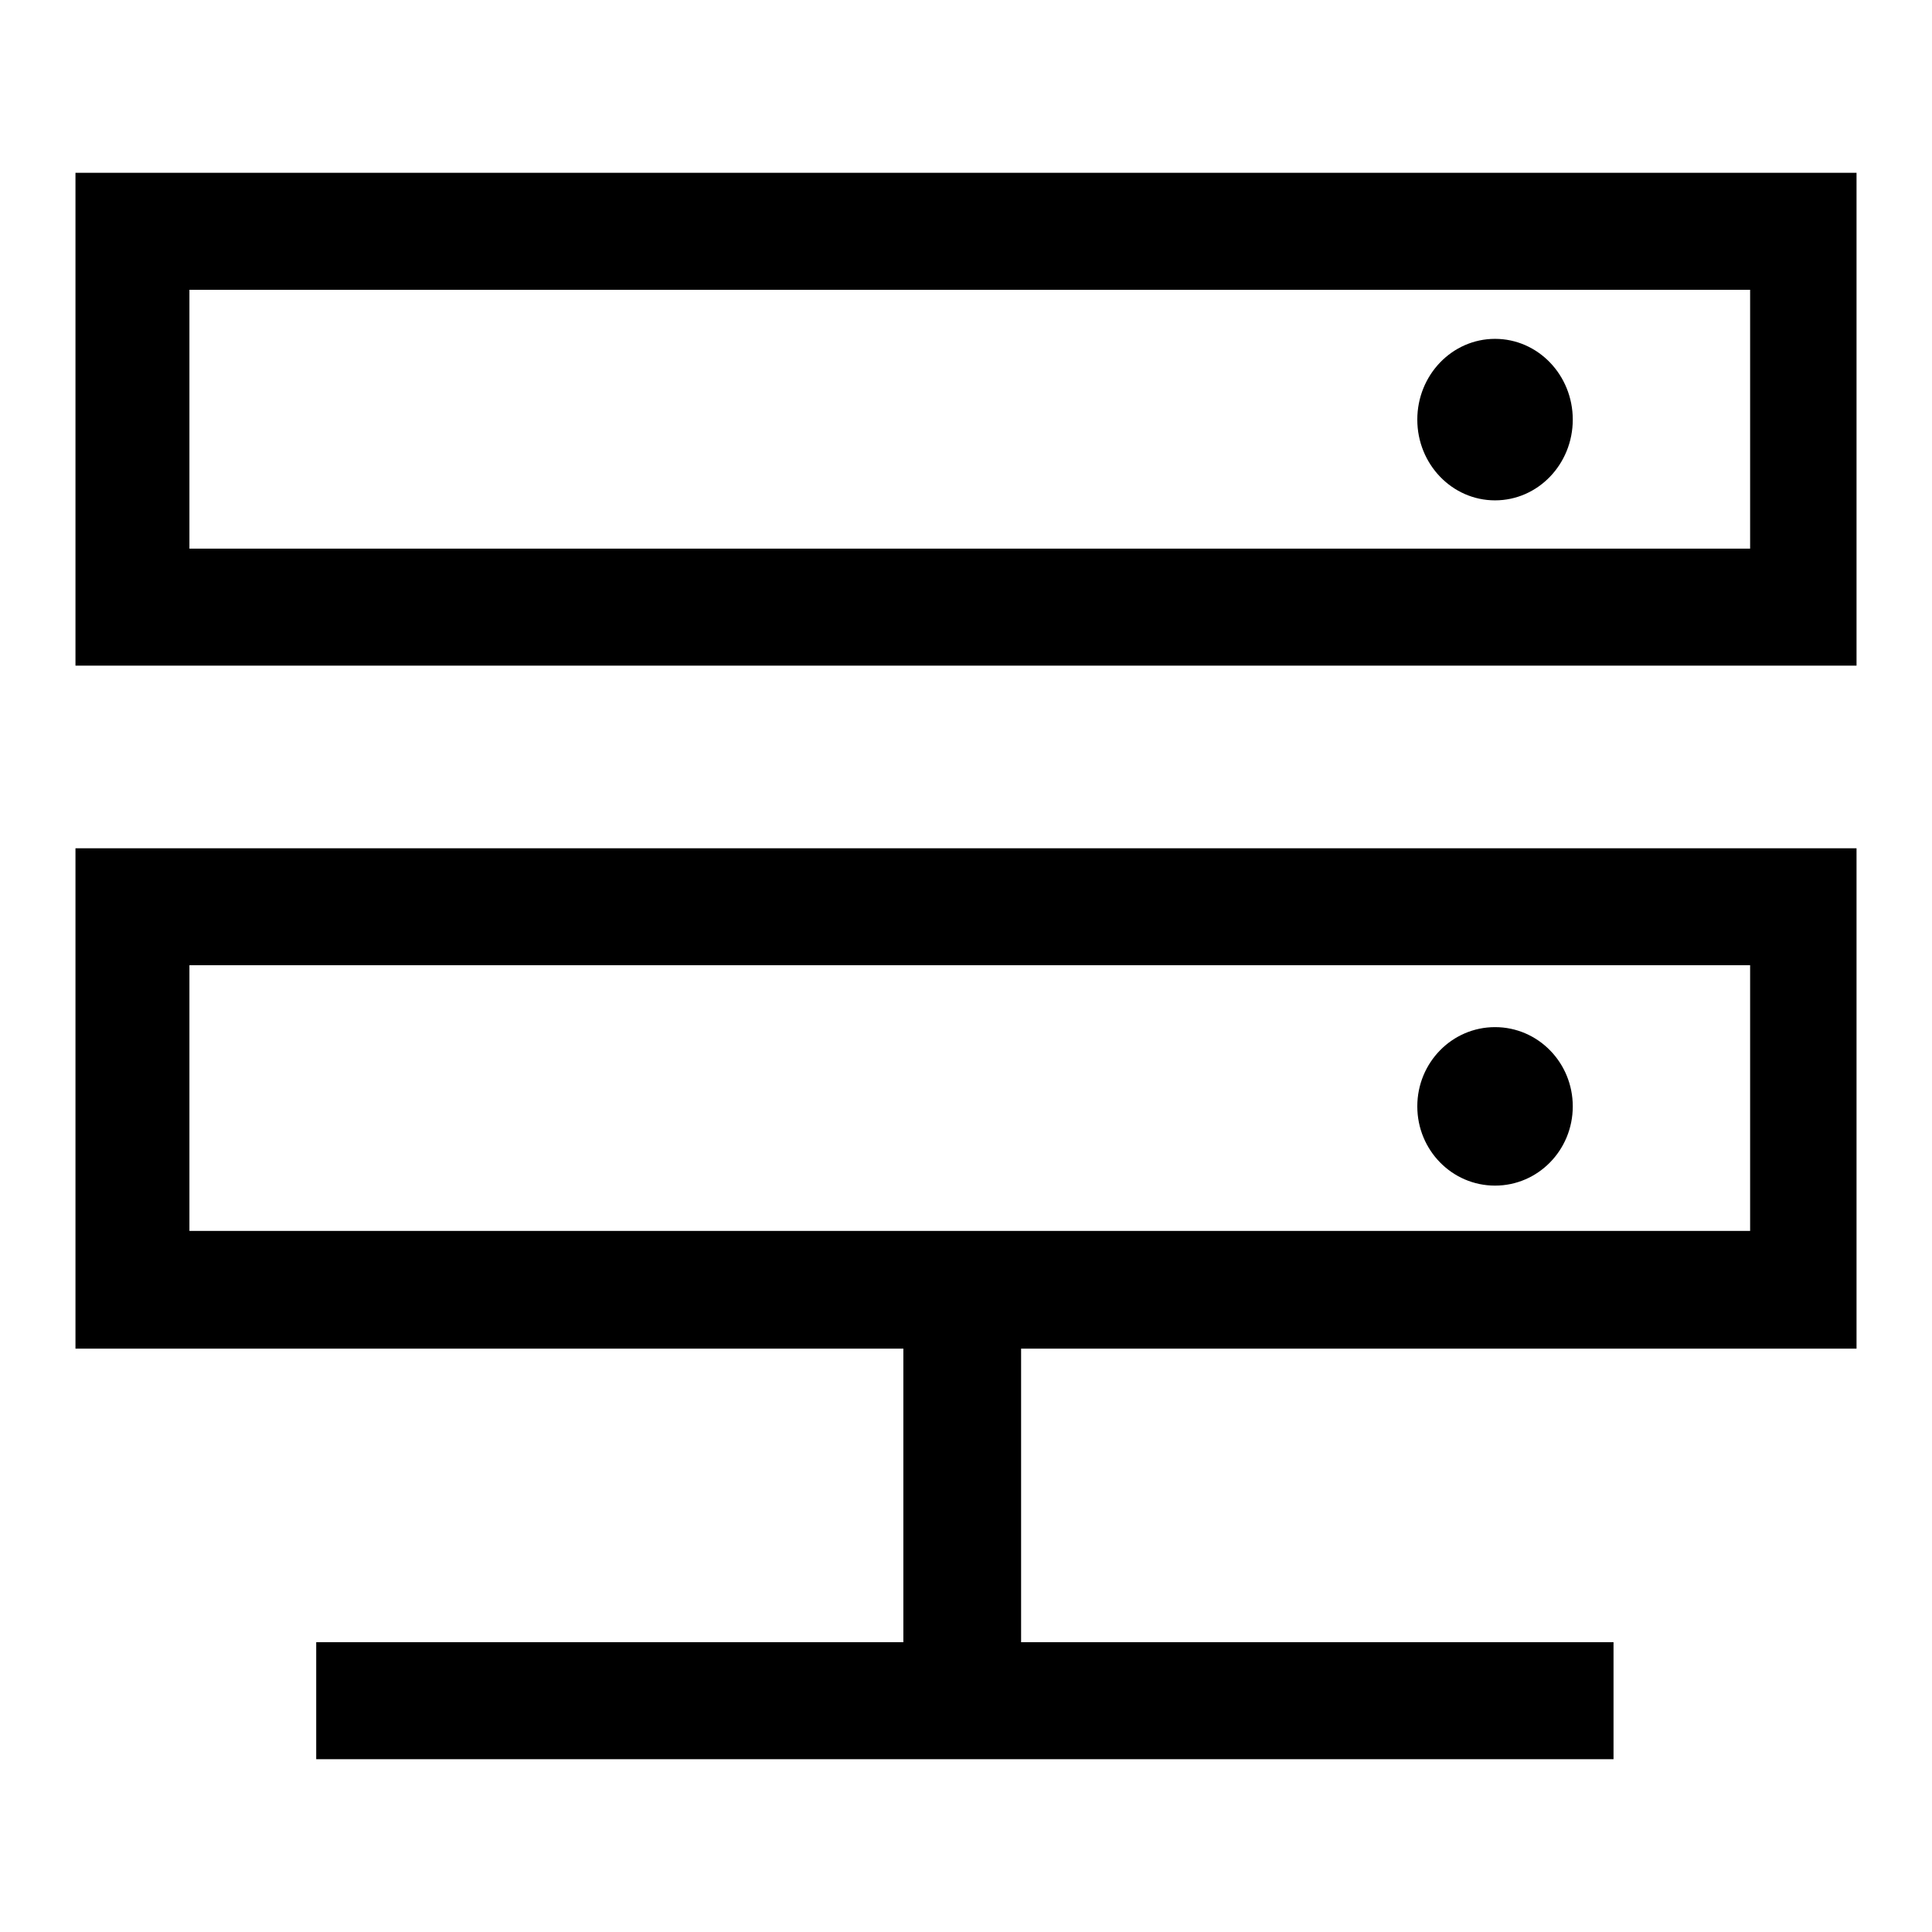
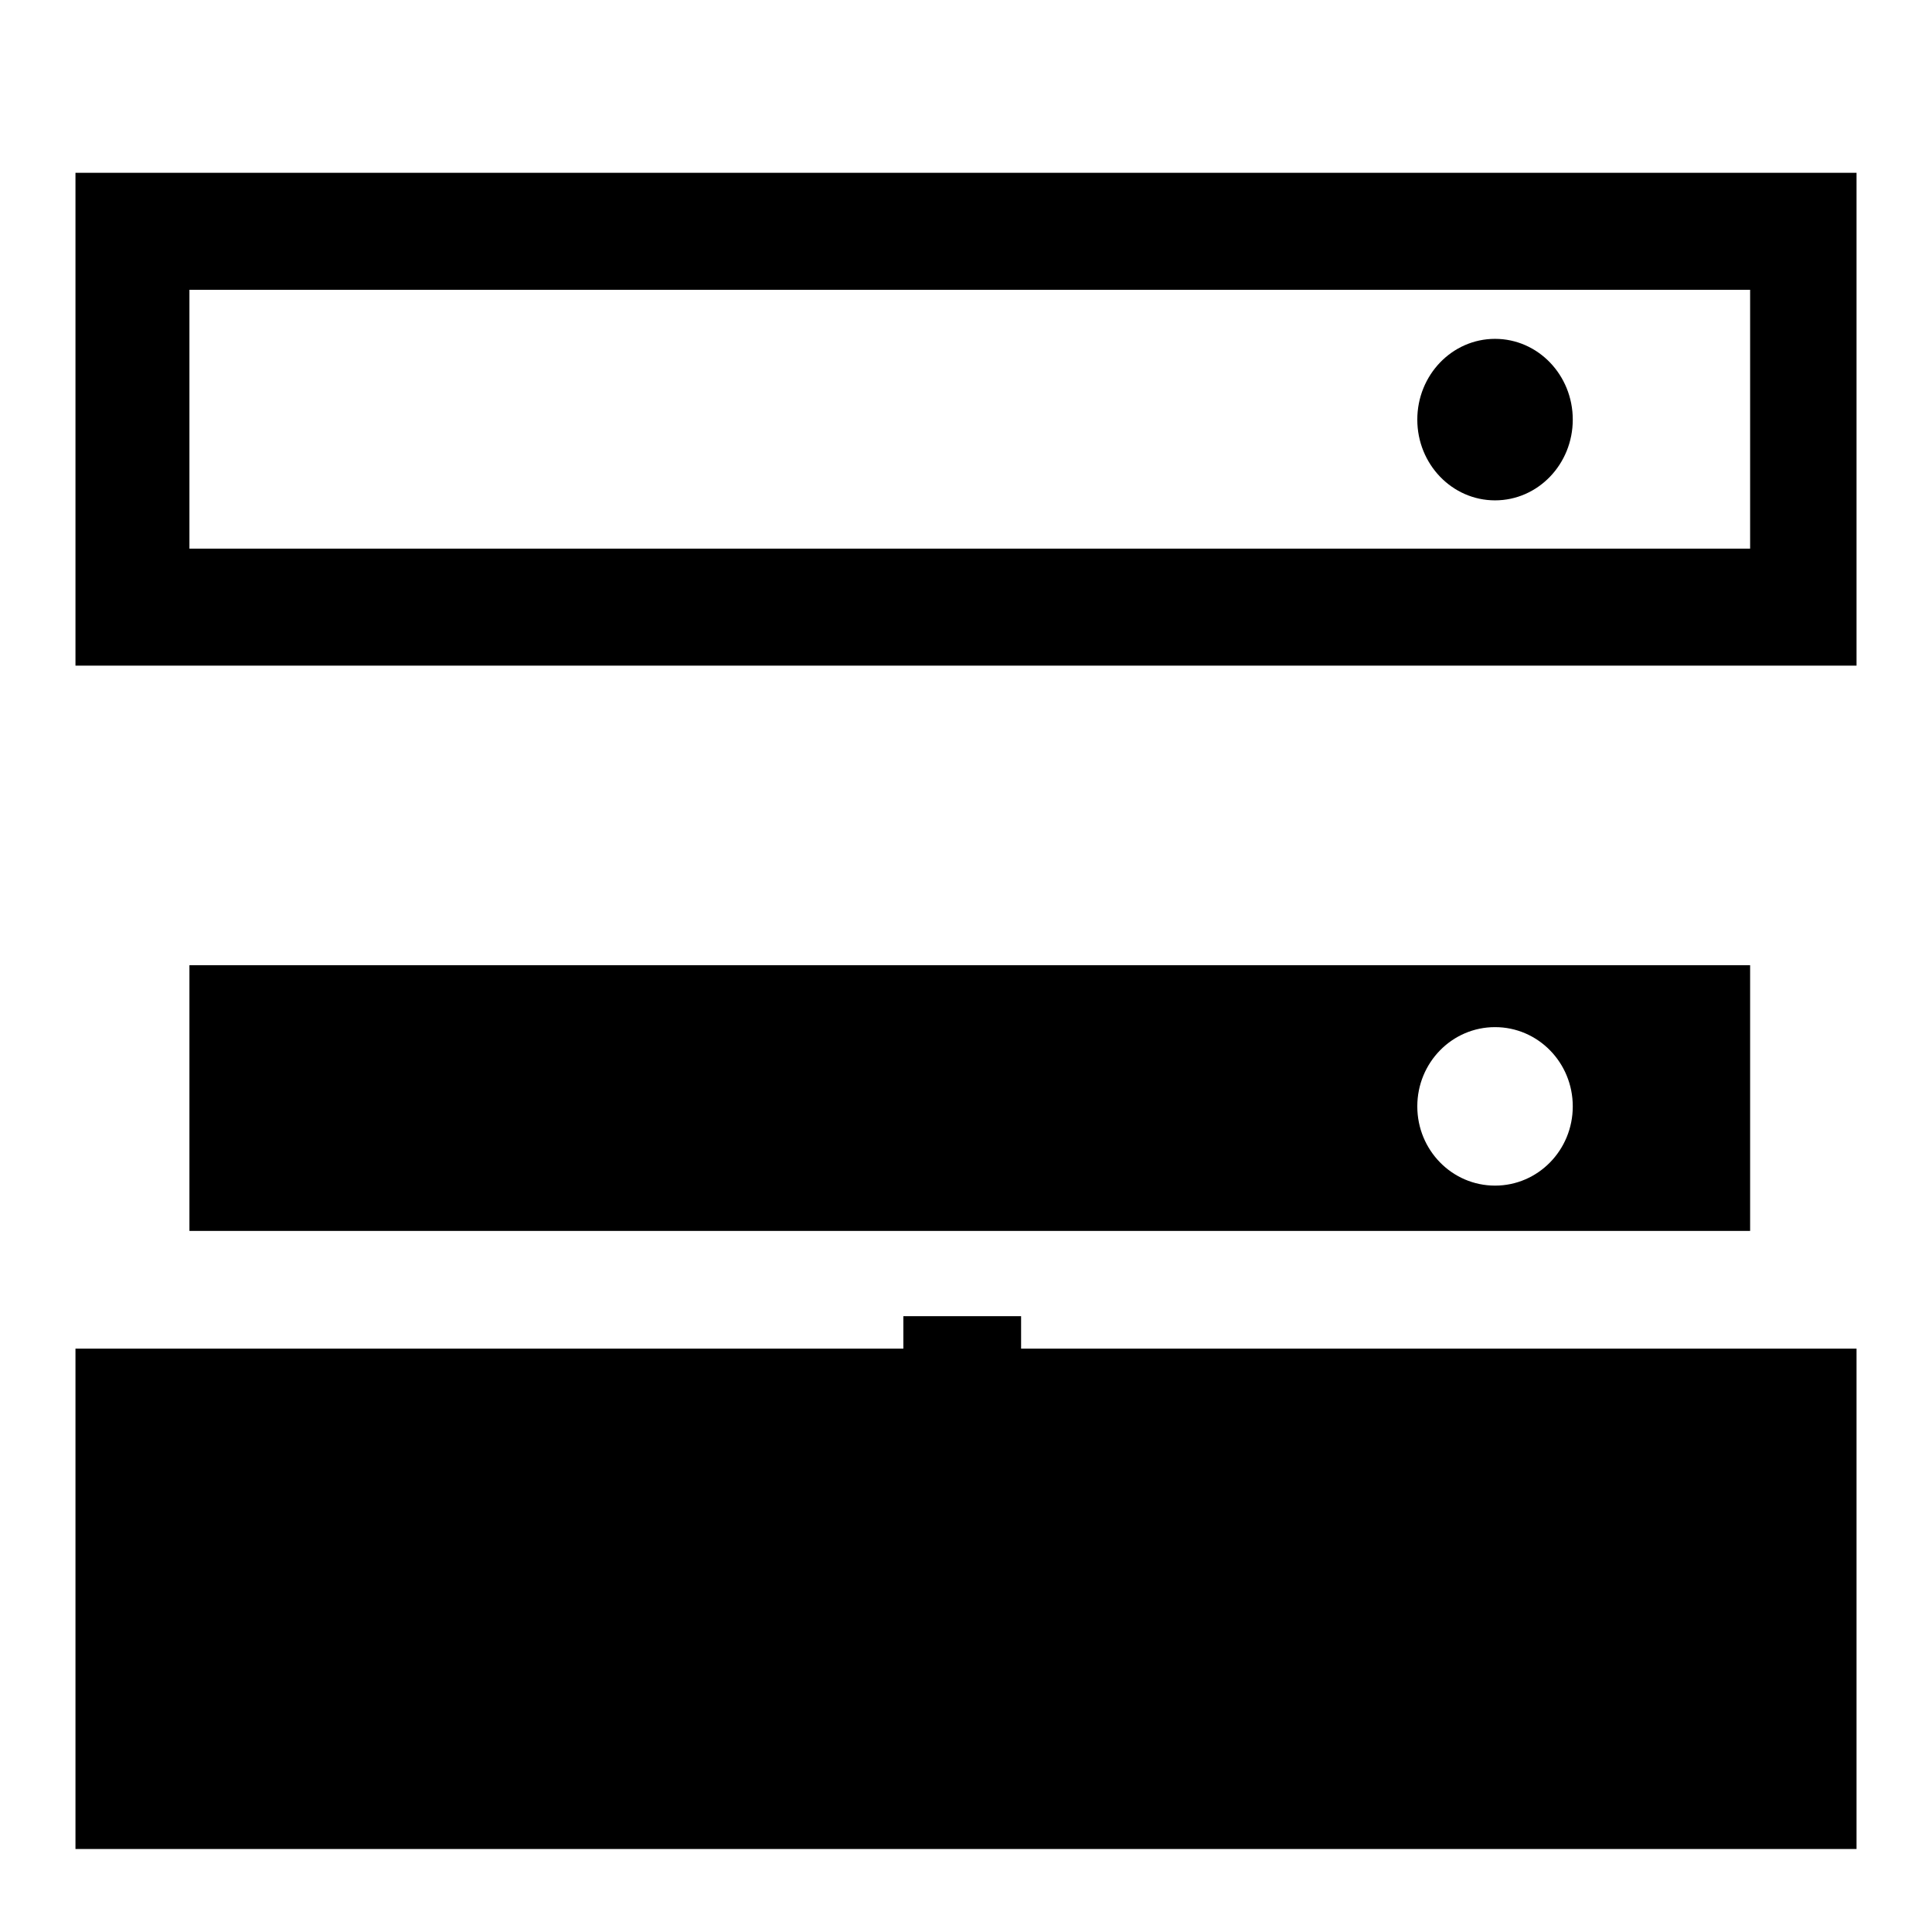
<svg xmlns="http://www.w3.org/2000/svg" version="1.1" x="0px" y="0px" viewBox="0 0 256 256" enable-background="new 0 0 256 256" xml:space="preserve">
  <g>
-     <path fill="#000000" d="M198.1,66.3c-5.7,0-10.3-4.8-10.3-10.7c0-5.9,4.6-10.7,10.3-10.7c5.7,0,10.3,4.8,10.3,10.7 C208.4,61.5,203.8,66.3,198.1,66.3L198.1,66.3z M198.1,157.1c-5.7,0-10.3-4.7-10.3-10.5c0-5.8,4.6-10.5,10.3-10.5 c5.7,0,10.3,4.7,10.3,10.5C208.4,152.4,203.8,157.1,198.1,157.1L198.1,157.1z M119.7,218.7v-44.3h15.6v44.3H119.7L119.7,218.7z  M10,178.7v-66.3h236v66.3H10L10,178.7z M231.9,127.9H25.1v35.2h206.8V127.9L231.9,127.9z M41.9,233.1v-15.5h171.9v15.5H41.9 L41.9,233.1z M10,88.3V22.9h236v65.3H10L10,88.3z M231.9,38.4H25.1v34.3h206.8V38.4L231.9,38.4z" />
+     <path fill="#000000" d="M198.1,66.3c-5.7,0-10.3-4.8-10.3-10.7c0-5.9,4.6-10.7,10.3-10.7c5.7,0,10.3,4.8,10.3,10.7 C208.4,61.5,203.8,66.3,198.1,66.3L198.1,66.3z M198.1,157.1c-5.7,0-10.3-4.7-10.3-10.5c0-5.8,4.6-10.5,10.3-10.5 c5.7,0,10.3,4.7,10.3,10.5C208.4,152.4,203.8,157.1,198.1,157.1L198.1,157.1z M119.7,218.7v-44.3h15.6v44.3H119.7L119.7,218.7z  M10,178.7h236v66.3H10L10,178.7z M231.9,127.9H25.1v35.2h206.8V127.9L231.9,127.9z M41.9,233.1v-15.5h171.9v15.5H41.9 L41.9,233.1z M10,88.3V22.9h236v65.3H10L10,88.3z M231.9,38.4H25.1v34.3h206.8V38.4L231.9,38.4z" />
  </g>
</svg>